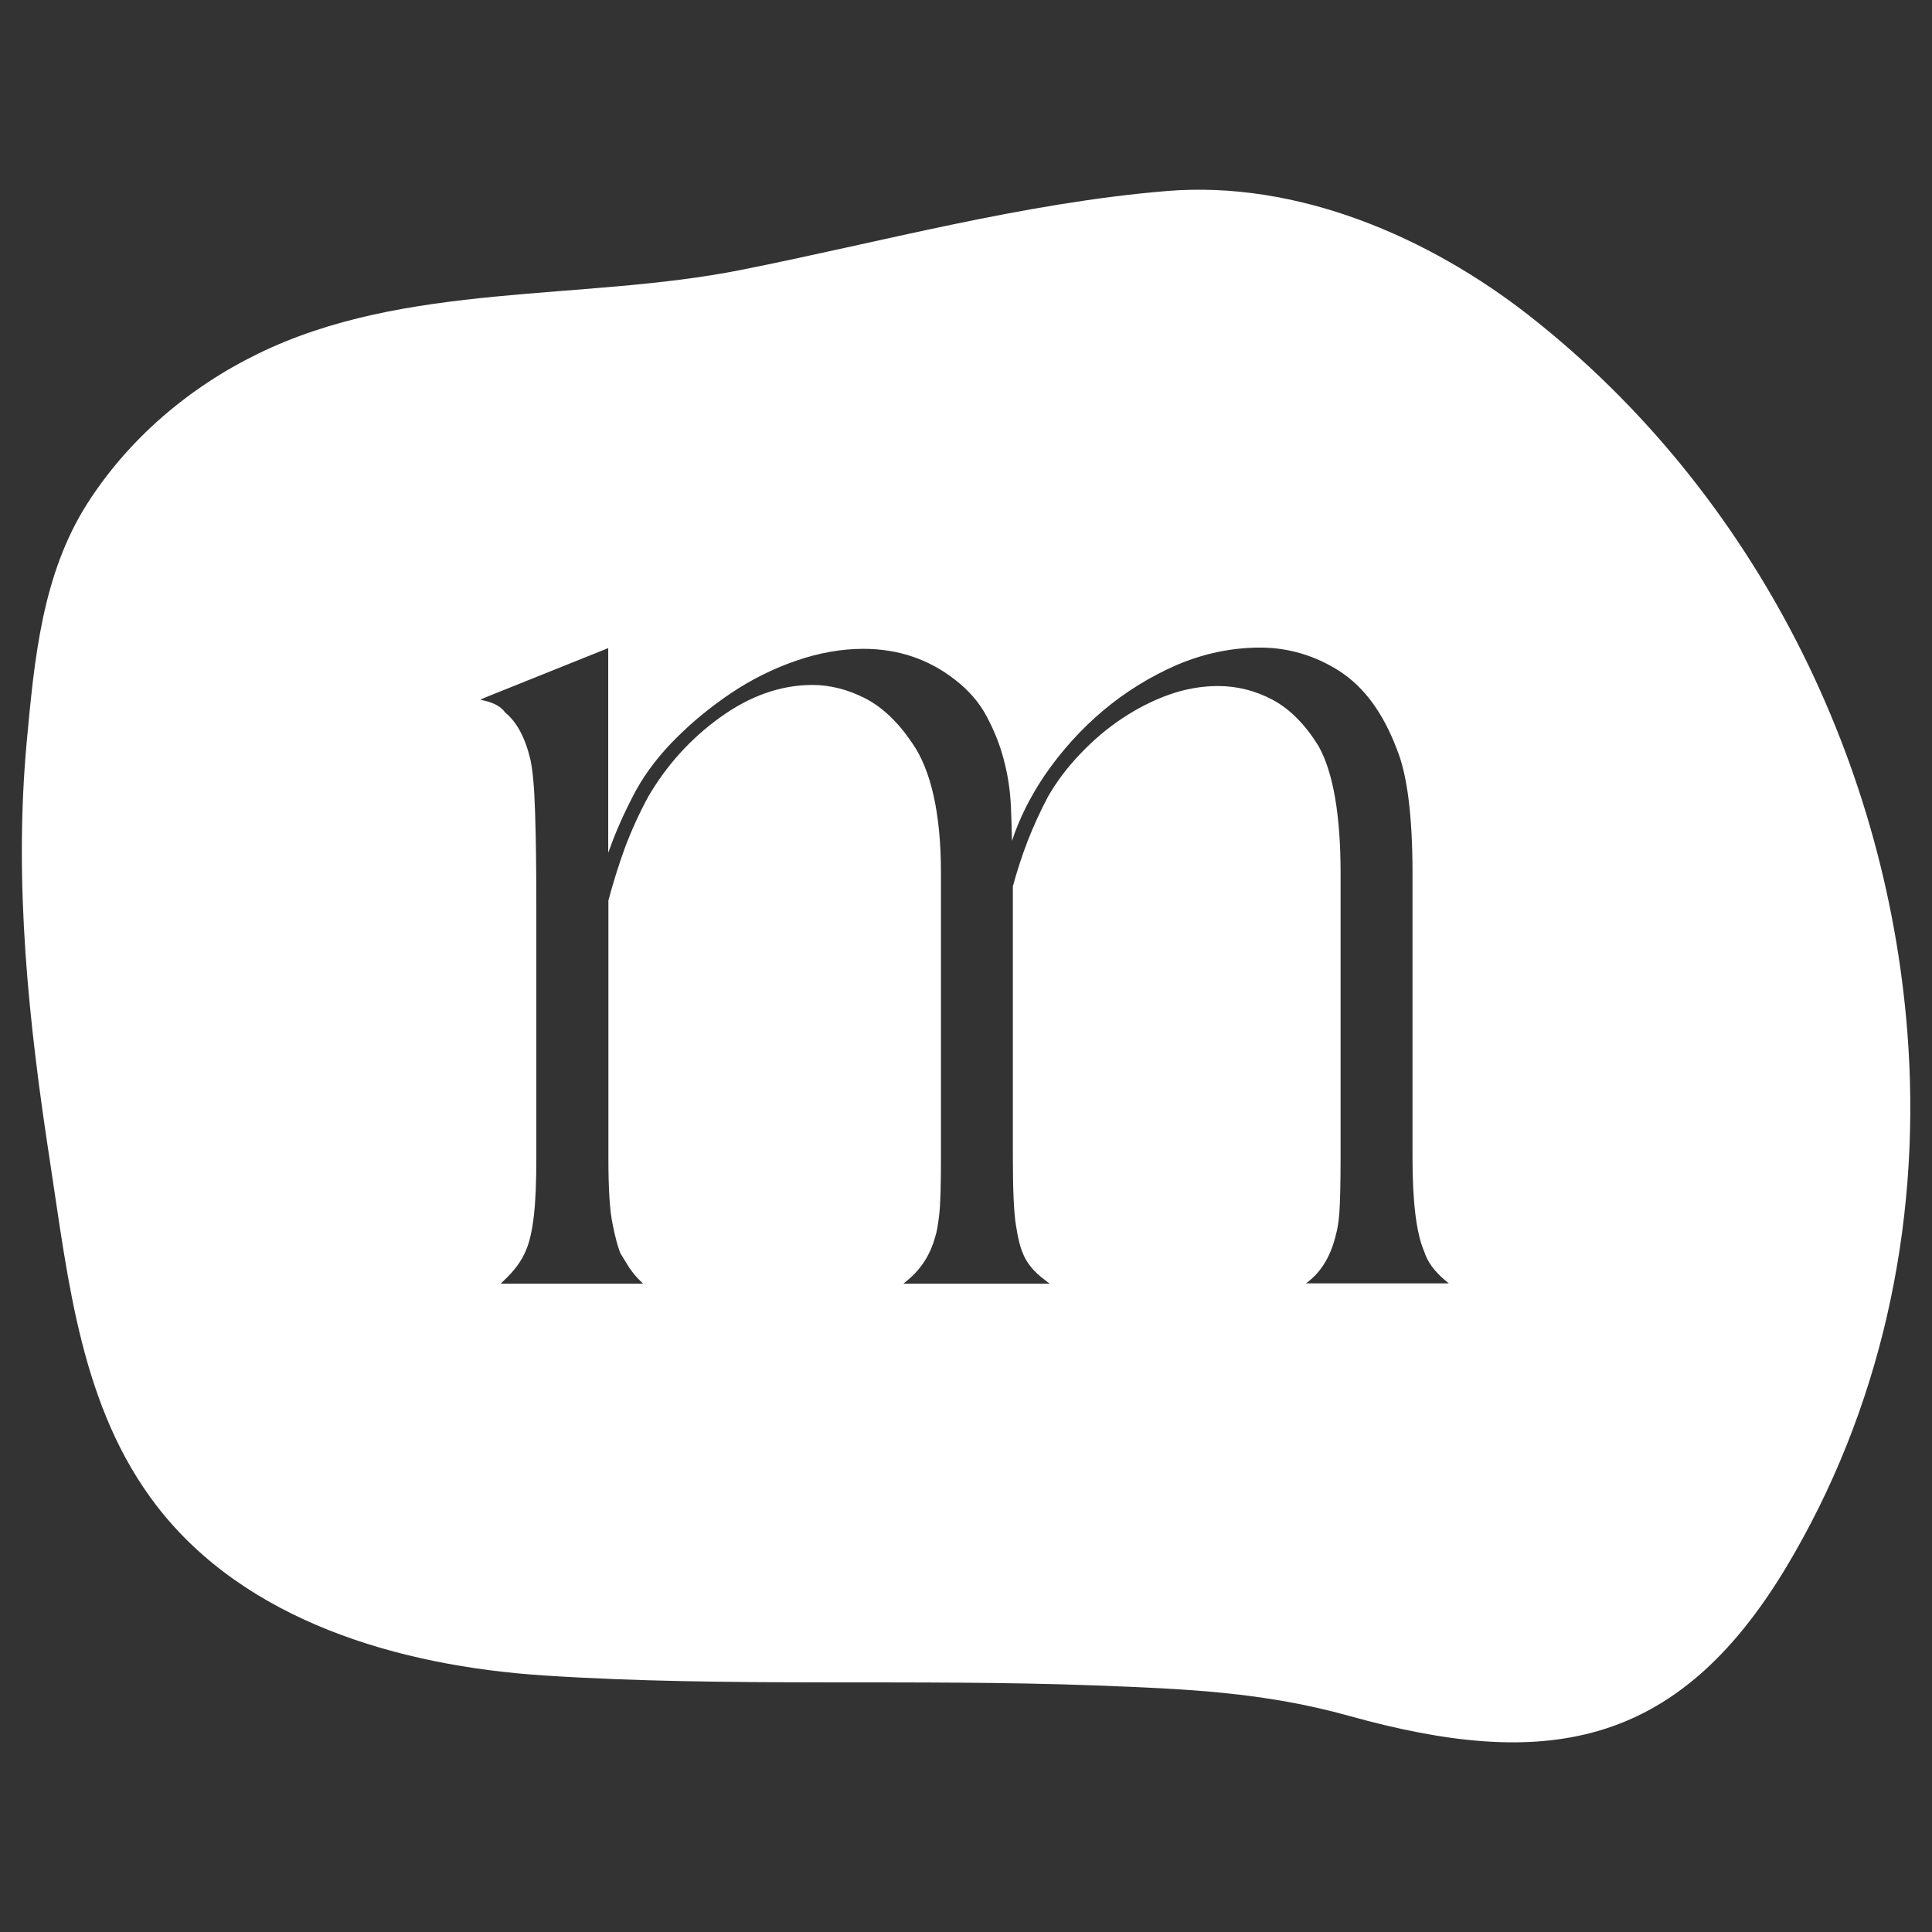
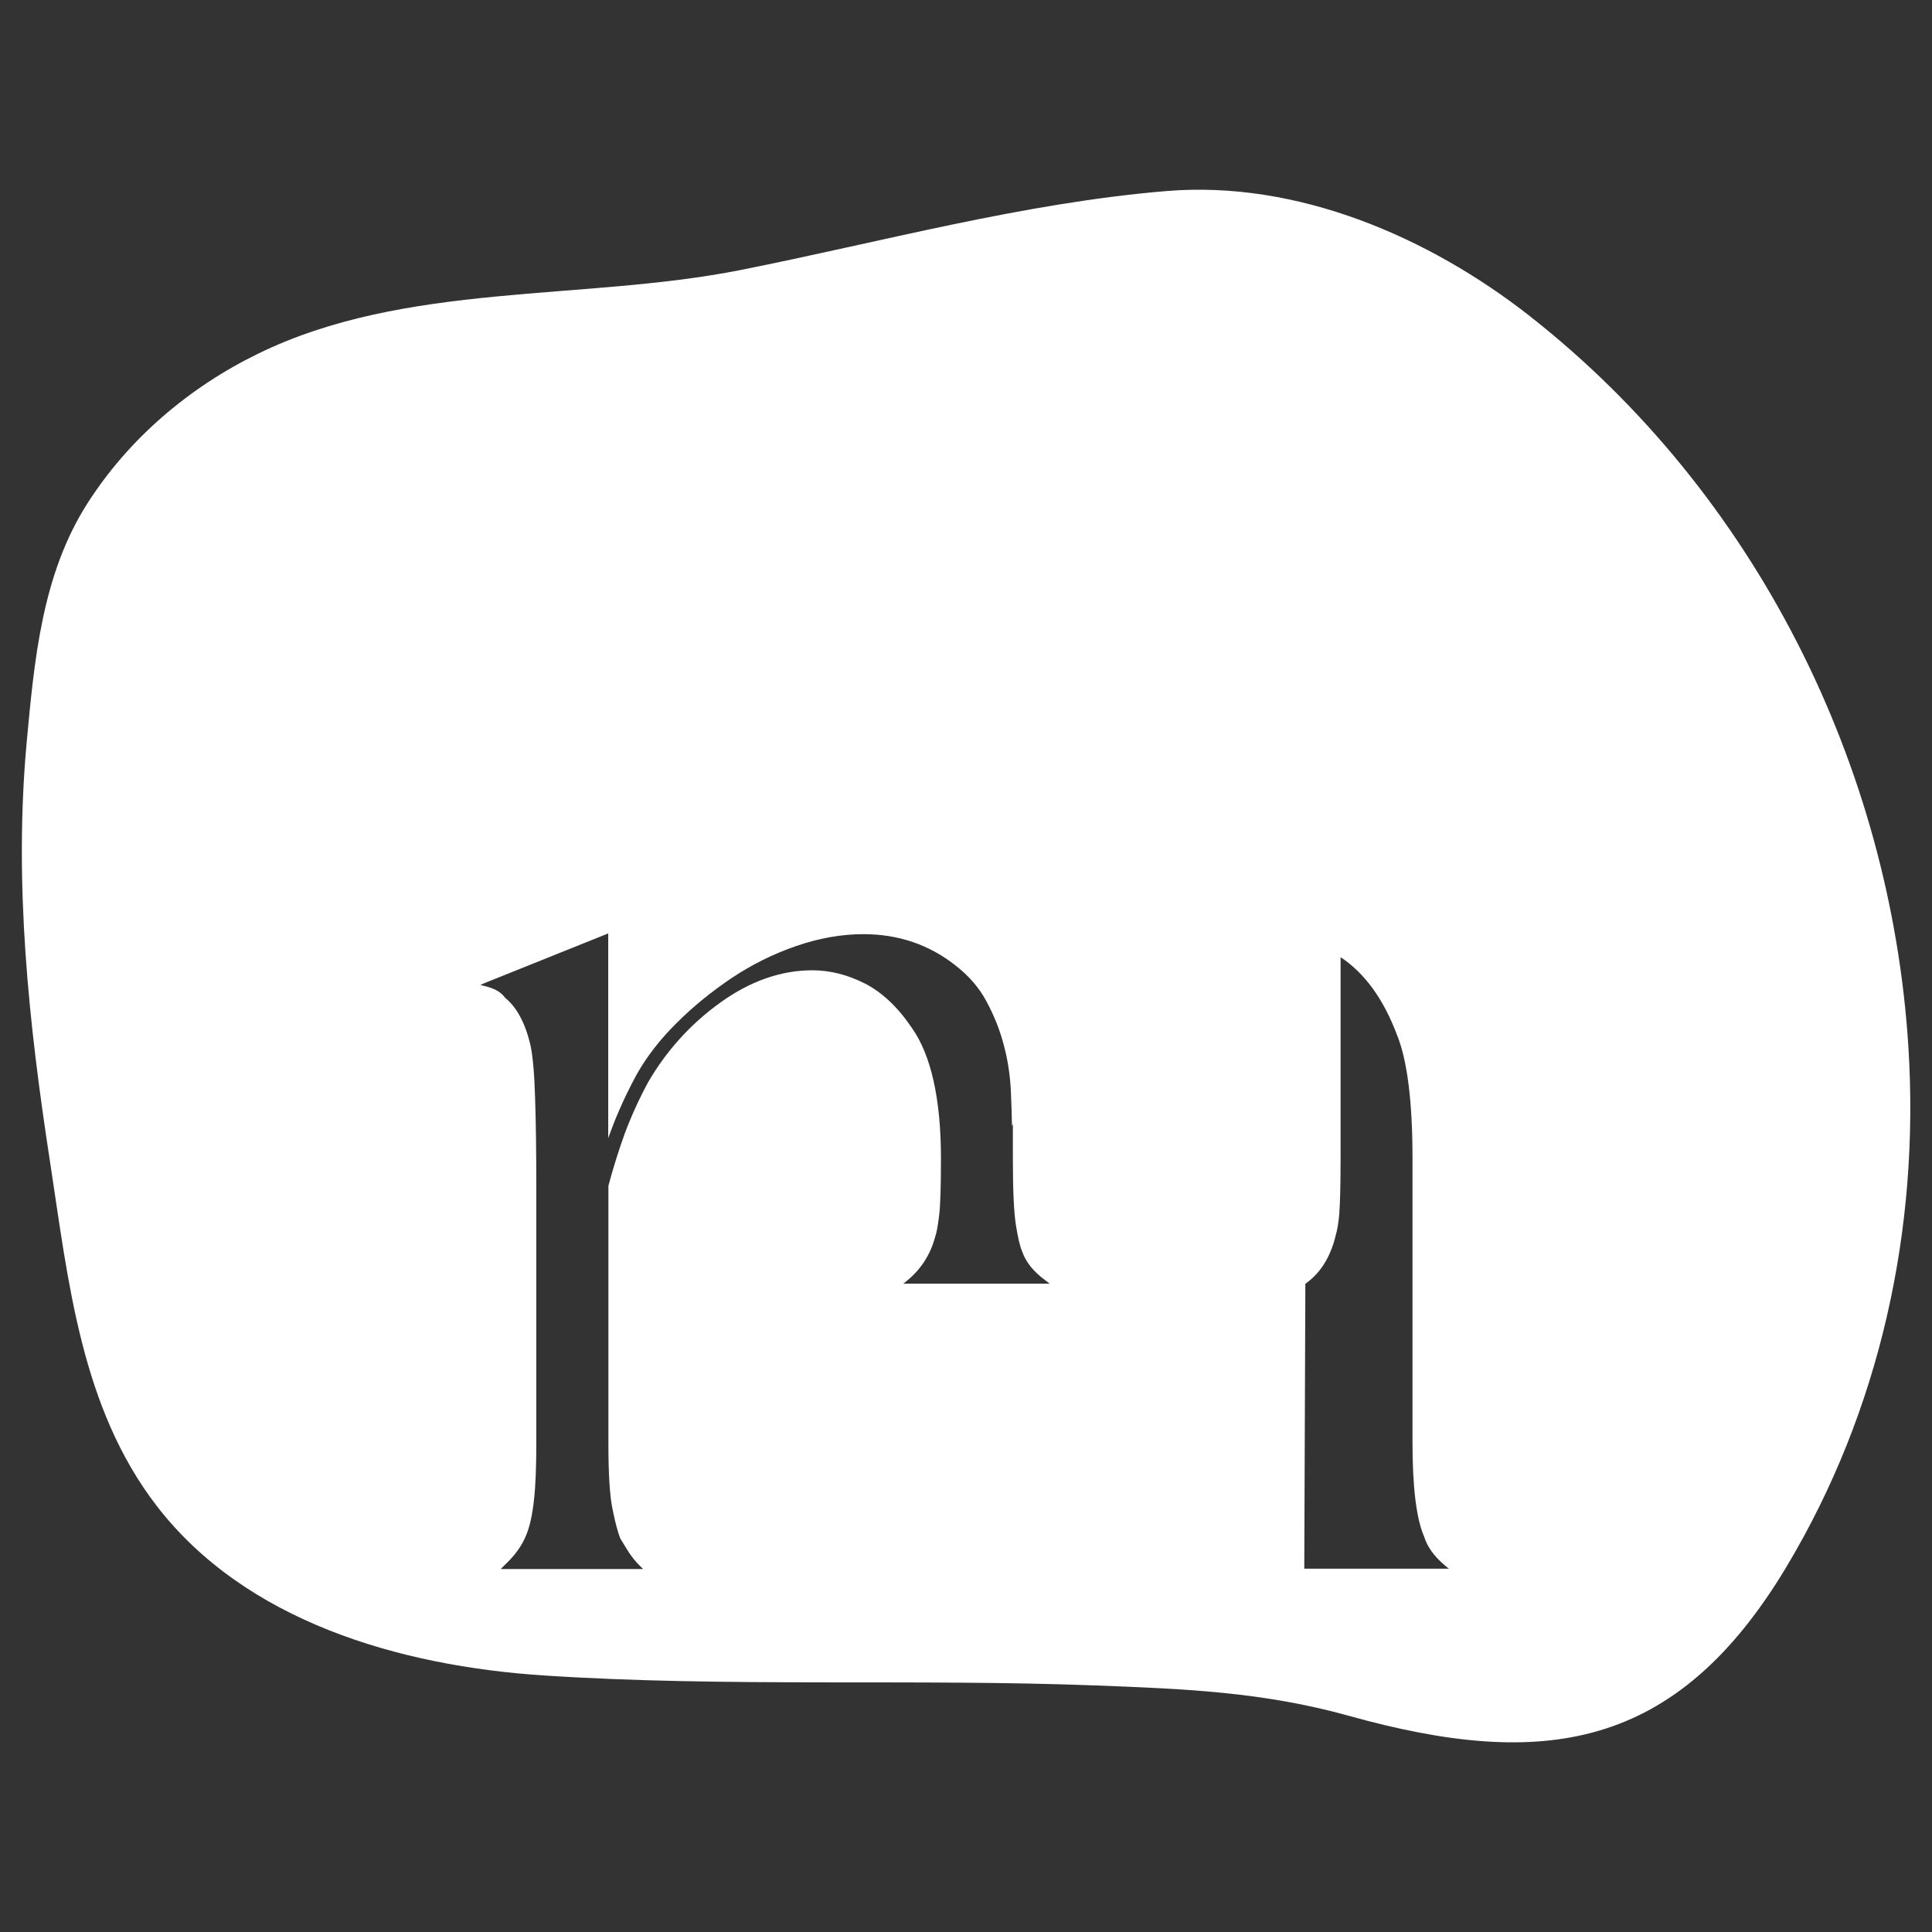
<svg xmlns="http://www.w3.org/2000/svg" id="Layer_1" data-name="Layer 1" viewBox="0 0 108 108">
  <rect x="0" y="0" width="108" height="108" fill="#333333" stroke="none" />
  <defs>
    <style> .cls-1 { fill: #fff; } </style>
  </defs>
-   <path class="cls-1" d="m85.53,17.68c-5.66-4.44-13.01-7.61-20.33-7-8.02.67-15.9,2.84-23.78,4.41-8.87,1.76-18.76.65-27.01,4.69-3.85,1.88-7.22,4.75-9.53,8.37-2.53,3.97-2.96,8.72-3.39,13.36-.72,7.88.11,15.67,1.31,23.46,1.02,6.64,1.72,13.71,5.96,19.21,4.96,6.44,13.54,8.95,21.65,9.48,10.25.67,20.63.17,30.91.56,4.93.19,9.29.36,14.1,1.7,10.84,3.02,18.27,1.95,24.43-8.31,5.26-8.77,7.47-18.93,6.83-29.09-.99-15.74-8.56-30.95-21.14-40.83Zm-12.56,54.09l.24-.19c.72-.59,1.21-1.46,1.47-2.57.08-.27.15-.68.19-1.2.04-.57.07-1.62.07-3.04v-15.95c0-3.25-.41-5.64-1.23-7.11-.74-1.2-1.6-2.07-2.55-2.58-.97-.52-2-.78-3.07-.78-.91,0-1.83.16-2.73.48s-1.79.77-2.63,1.33c-.84.56-1.61,1.21-2.35,1.99-.71.74-1.31,1.54-1.79,2.37-.44.84-.83,1.68-1.15,2.51-.31.81-.59,1.66-.82,2.52v15.2c0,1.83.06,3.04.17,3.73.11.71.23,1.2.35,1.48.21.6.64,1.13,1.28,1.6l.26.2h-8.18l.23-.19c.77-.64,1.28-1.44,1.55-2.44.08-.22.15-.62.22-1.2s.1-1.65.1-3.17v-15.95c0-3.32-.55-5.77-1.62-7.29-.78-1.16-1.67-2-2.63-2.49-.97-.49-1.95-.74-2.94-.74-1.75,0-3.49.61-5.15,1.81-1.67,1.2-3.01,2.7-4.02,4.43-.51.94-.95,1.91-1.31,2.87-.36,1-.67,1.99-.92,2.94v14.42c0,1.73.08,2.97.24,3.69.14.72.29,1.25.42,1.59.17.29.35.57.51.83.19.27.37.5.58.7l.19.19h-7.96l.19-.19c.56-.52.98-1.08,1.22-1.67.22-.51.36-1.19.45-2,.09-.81.13-1.84.13-3.14v-14.24c0-2-.02-3.73-.07-5.15-.04-1.36-.13-2.3-.26-2.91-.29-1.23-.77-2.11-1.41-2.63-.22-.31-.57-.51-1.07-.64l-.32-.08.3-.13,6.85-2.75v11.44c.18-.5.37-1,.58-1.48.3-.7.64-1.39.99-2.04.57-1.02,1.33-2,2.25-2.91.91-.91,1.94-1.75,3.07-2.51,1.12-.75,2.33-1.35,3.6-1.79,1.27-.44,2.54-.67,3.77-.67,1.95,0,3.66.58,5.13,1.73.75.58,1.35,1.26,1.76,2.04.42.78.75,1.6.96,2.42.23.85.36,1.73.4,2.62.03.69.05,1.32.06,1.93.4-1.23,1.01-2.45,1.8-3.63.95-1.39,2.06-2.62,3.31-3.67,1.24-1.04,2.63-1.9,4.13-2.55,1.51-.64,3.07-.96,4.64-.96s3.09.45,4.45,1.33c1.37.89,2.44,2.36,3.2,4.39.57,1.41.86,3.73.86,6.87v15.95c0,2.47.22,4.22.65,5.21.18.57.55,1.09,1.15,1.6l.23.19h-8.08Z" />
+   <path class="cls-1" d="m85.53,17.68c-5.66-4.44-13.01-7.61-20.33-7-8.02.67-15.9,2.84-23.78,4.41-8.87,1.76-18.76.65-27.01,4.69-3.85,1.88-7.22,4.75-9.53,8.37-2.53,3.97-2.96,8.72-3.39,13.36-.72,7.88.11,15.67,1.31,23.46,1.02,6.64,1.72,13.71,5.96,19.21,4.96,6.44,13.54,8.95,21.65,9.48,10.25.67,20.63.17,30.91.56,4.93.19,9.29.36,14.1,1.7,10.84,3.02,18.27,1.95,24.43-8.31,5.26-8.77,7.47-18.93,6.83-29.09-.99-15.74-8.56-30.95-21.14-40.83Zm-12.56,54.09l.24-.19c.72-.59,1.21-1.46,1.47-2.57.08-.27.15-.68.19-1.2.04-.57.07-1.62.07-3.04v-15.95c0-3.25-.41-5.64-1.23-7.11-.74-1.2-1.6-2.07-2.55-2.58-.97-.52-2-.78-3.07-.78-.91,0-1.83.16-2.73.48s-1.79.77-2.63,1.33c-.84.56-1.61,1.21-2.35,1.99-.71.74-1.31,1.54-1.79,2.37-.44.84-.83,1.68-1.15,2.51-.31.81-.59,1.66-.82,2.52v15.2c0,1.83.06,3.04.17,3.73.11.71.23,1.2.35,1.48.21.6.64,1.13,1.28,1.6l.26.2h-8.18l.23-.19c.77-.64,1.28-1.44,1.55-2.44.08-.22.15-.62.22-1.2s.1-1.65.1-3.17c0-3.32-.55-5.77-1.62-7.29-.78-1.16-1.67-2-2.63-2.49-.97-.49-1.95-.74-2.94-.74-1.75,0-3.49.61-5.15,1.81-1.67,1.2-3.01,2.7-4.02,4.43-.51.94-.95,1.91-1.31,2.87-.36,1-.67,1.99-.92,2.94v14.42c0,1.73.08,2.97.24,3.69.14.72.29,1.25.42,1.59.17.29.35.57.51.83.19.27.37.5.58.7l.19.19h-7.96l.19-.19c.56-.52.98-1.08,1.22-1.67.22-.51.36-1.19.45-2,.09-.81.13-1.84.13-3.14v-14.24c0-2-.02-3.73-.07-5.15-.04-1.36-.13-2.3-.26-2.91-.29-1.23-.77-2.11-1.41-2.63-.22-.31-.57-.51-1.07-.64l-.32-.08.3-.13,6.85-2.75v11.44c.18-.5.37-1,.58-1.48.3-.7.64-1.39.99-2.04.57-1.02,1.33-2,2.25-2.91.91-.91,1.94-1.75,3.07-2.51,1.12-.75,2.33-1.35,3.6-1.79,1.27-.44,2.54-.67,3.77-.67,1.95,0,3.66.58,5.13,1.73.75.58,1.35,1.26,1.76,2.04.42.78.75,1.6.96,2.42.23.85.36,1.73.4,2.62.03.69.05,1.32.06,1.93.4-1.23,1.01-2.45,1.8-3.63.95-1.39,2.06-2.62,3.31-3.67,1.24-1.04,2.63-1.9,4.13-2.55,1.51-.64,3.07-.96,4.64-.96s3.09.45,4.45,1.33c1.37.89,2.44,2.36,3.2,4.39.57,1.41.86,3.73.86,6.87v15.95c0,2.47.22,4.22.65,5.21.18.57.55,1.09,1.15,1.6l.23.19h-8.08Z" />
</svg>